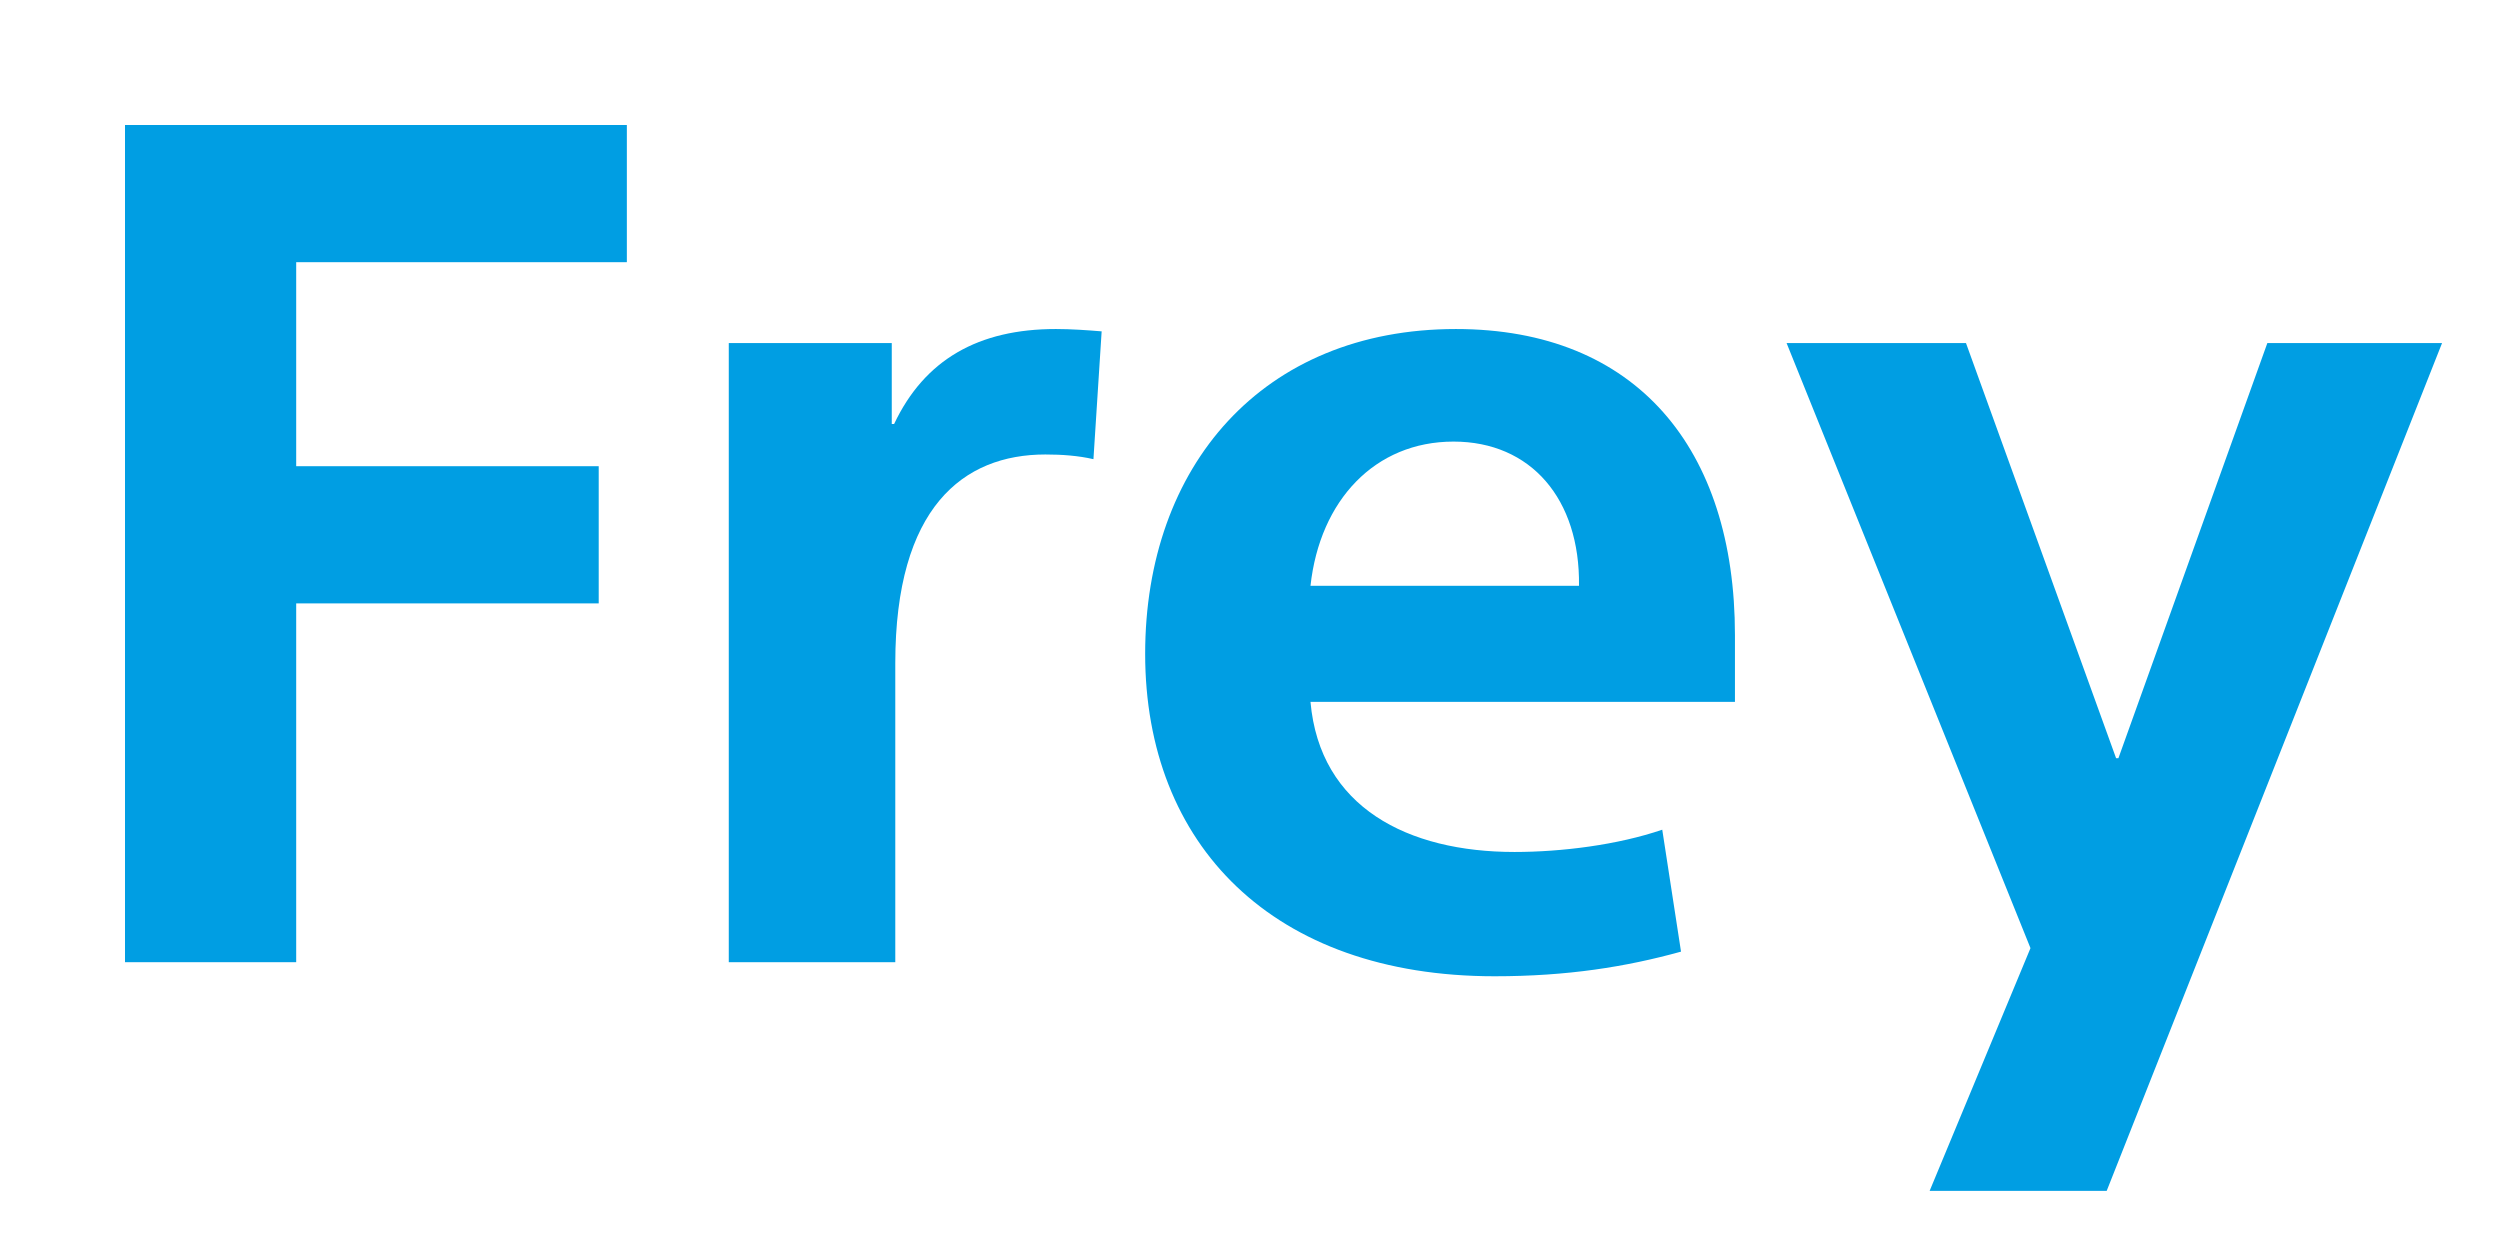
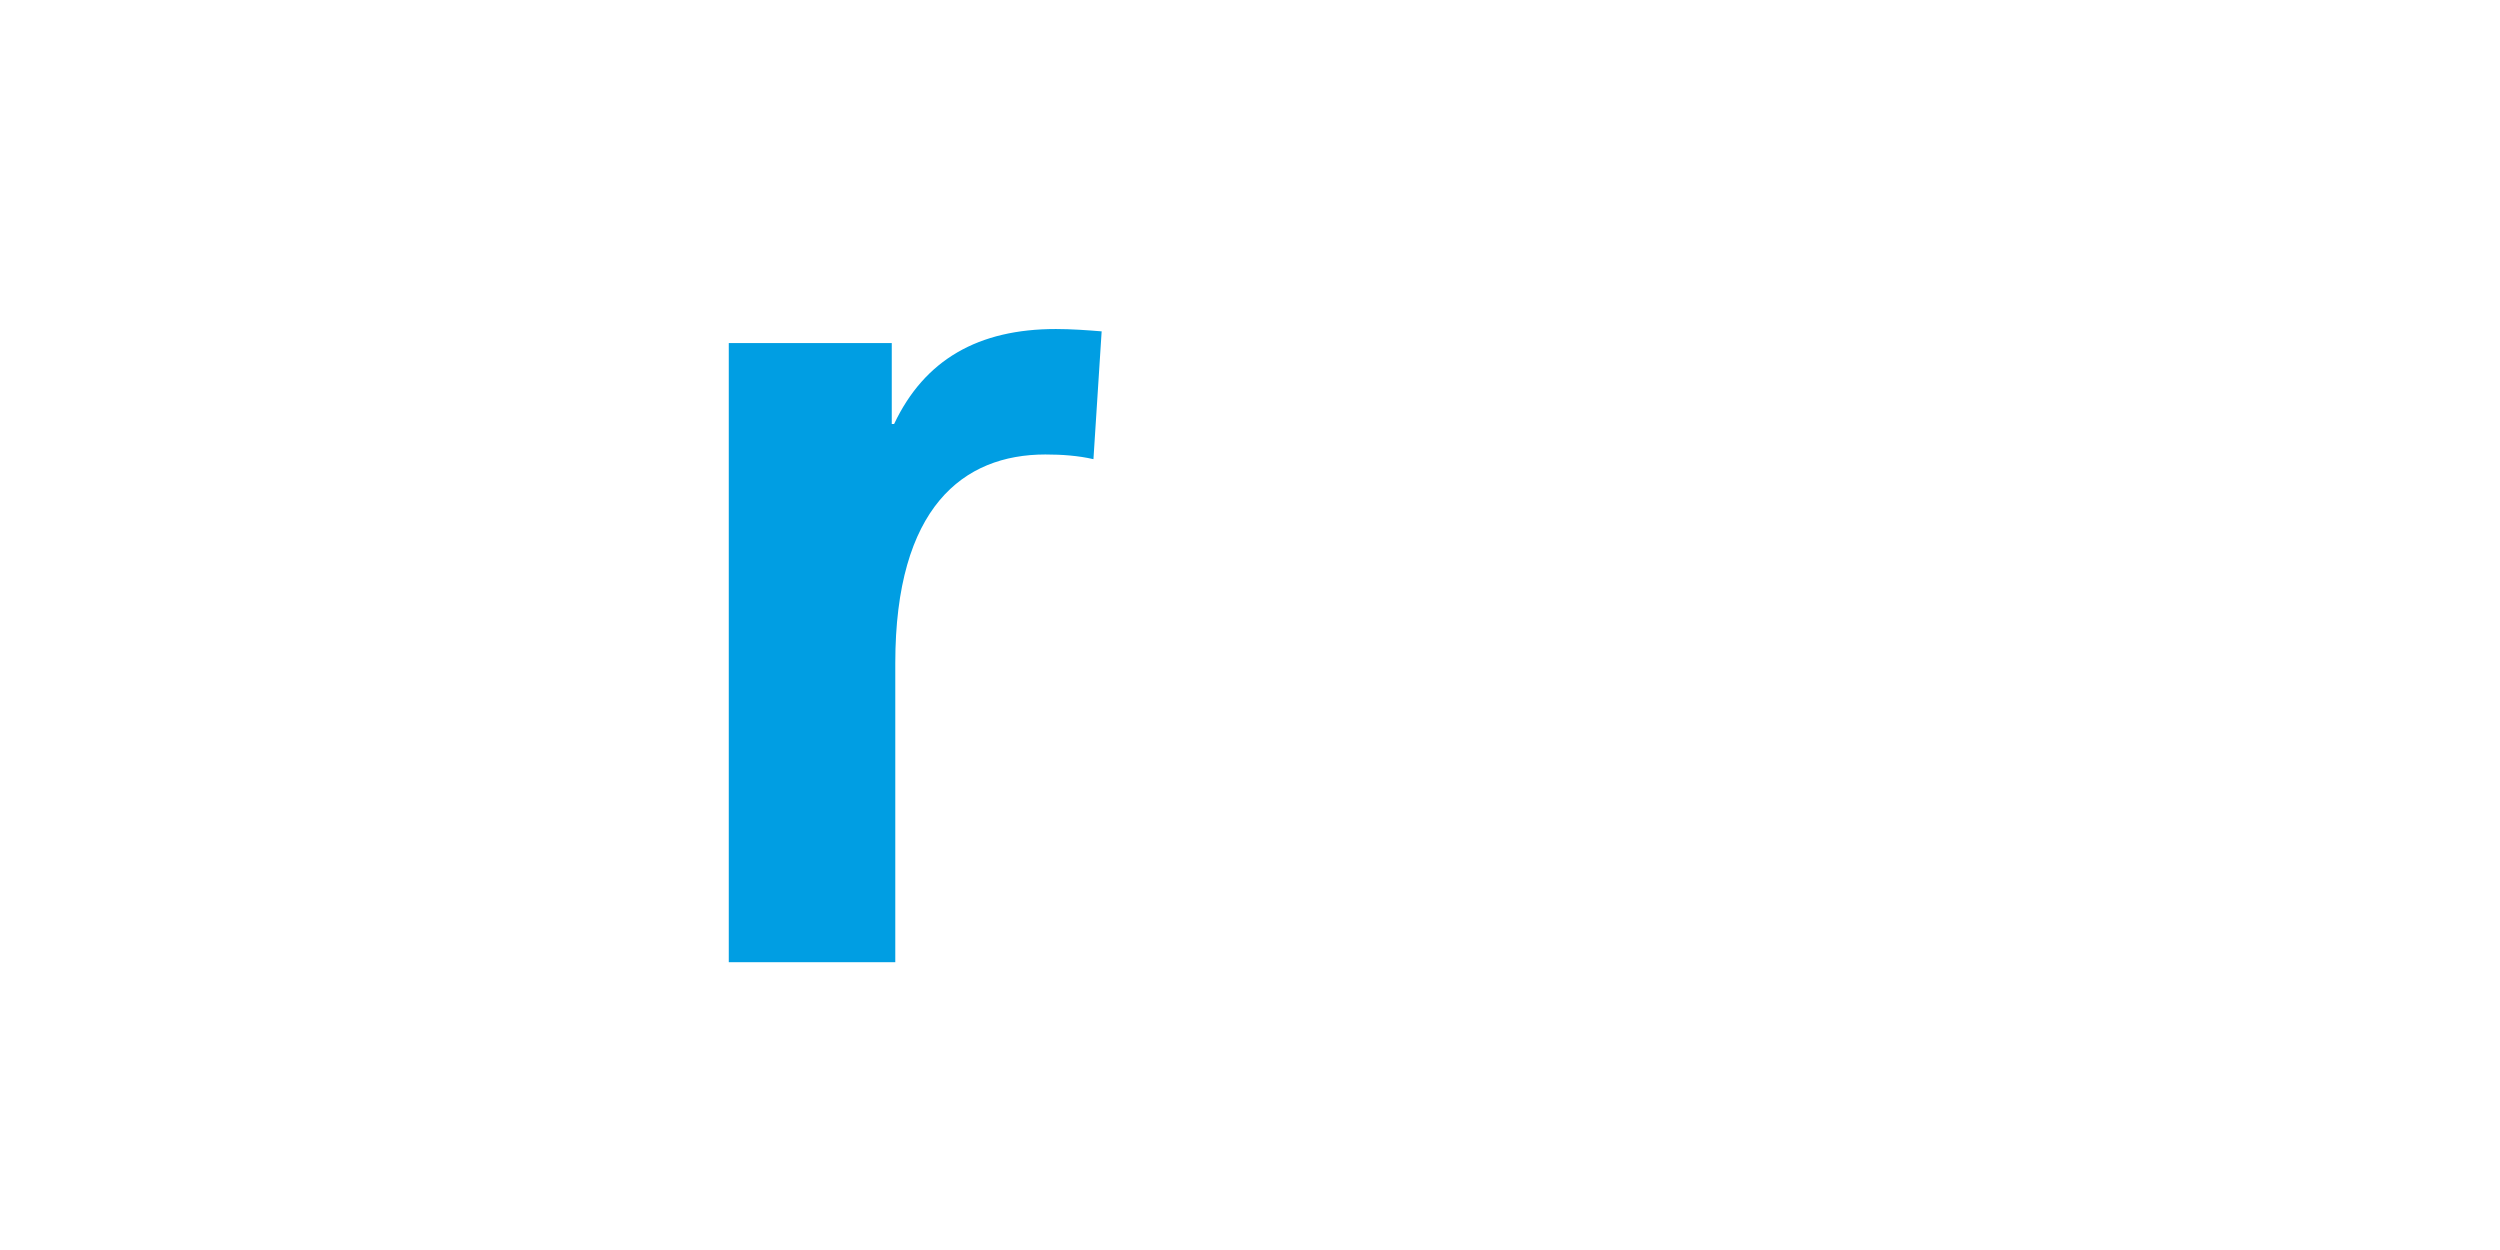
<svg xmlns="http://www.w3.org/2000/svg" viewBox="100 600 2000 1000" style="fill-rule:evenodd;clip-rule:evenodd;stroke-linejoin:round;stroke-miterlimit:2;">
  <g id="Ebene-1">
-     <path d="M 200 700 L 601.479 700 L 601.479 809.75 L 336.954 809.75 L 336.954 972.966 L 578.967 972.966 L 578.967 1082.716 L 336.954 1082.716 L 336.954 1369.754 L 200 1369.754 L 200 700 L 200 700 Z" style="fill-rule: nonzero; fill: rgb(0, 158, 227);" />
    <path d="M 974.752 967.338 C 962.56 964.521 949.427 963.588 936.298 963.588 C 870.631 963.588 816.227 1005.796 816.227 1130.559 L 816.227 1369.755 L 683.023 1369.755 L 683.023 874.475 L 813.41 874.475 L 813.41 939.196 L 815.289 939.196 C 839.677 887.605 882.827 863.217 944.735 863.217 C 956.931 863.217 970.064 864.155 981.318 865.092 L 974.752 967.338 Z" style="fill-rule: nonzero; fill: rgb(0, 158, 227);" />
-     <path d="M 1148.392 1068.648 L 1363.2 1068.648 C 1364.137 999.235 1324.742 953.273 1262.833 953.273 C 1199.983 953.273 1155.896 1000.173 1148.392 1068.648 M 1148.392 1161.514 C 1155.896 1245.94 1226.25 1281.581 1311.608 1281.581 C 1349.133 1281.581 1394.154 1275.956 1429.8 1263.76 L 1444.812 1361.314 C 1400.725 1373.51 1353.821 1381.014 1295.662 1381.014 C 1118.375 1381.014 1016.129 1275.956 1016.129 1123.056 C 1016.129 972.969 1109.933 863.219 1264.708 863.219 C 1409.167 863.219 1487.958 958.898 1487.958 1108.048 L 1487.958 1161.514 L 1148.392 1161.514 L 1148.392 1161.514 Z" style="fill-rule: nonzero; fill: rgb(0, 158, 227);" />
-     <path d="M 1792.862 1206.538 L 1794.737 1206.538 L 1913.87 874.475 L 2053.637 874.475 L 1785.358 1552.671 L 1643.716 1552.671 L 1724.387 1358.5 L 1529.275 874.475 L 1672.795 874.475 L 1792.862 1206.538 Z" style="fill-rule: nonzero; fill: rgb(0, 158, 227);" />
  </g>
</svg>